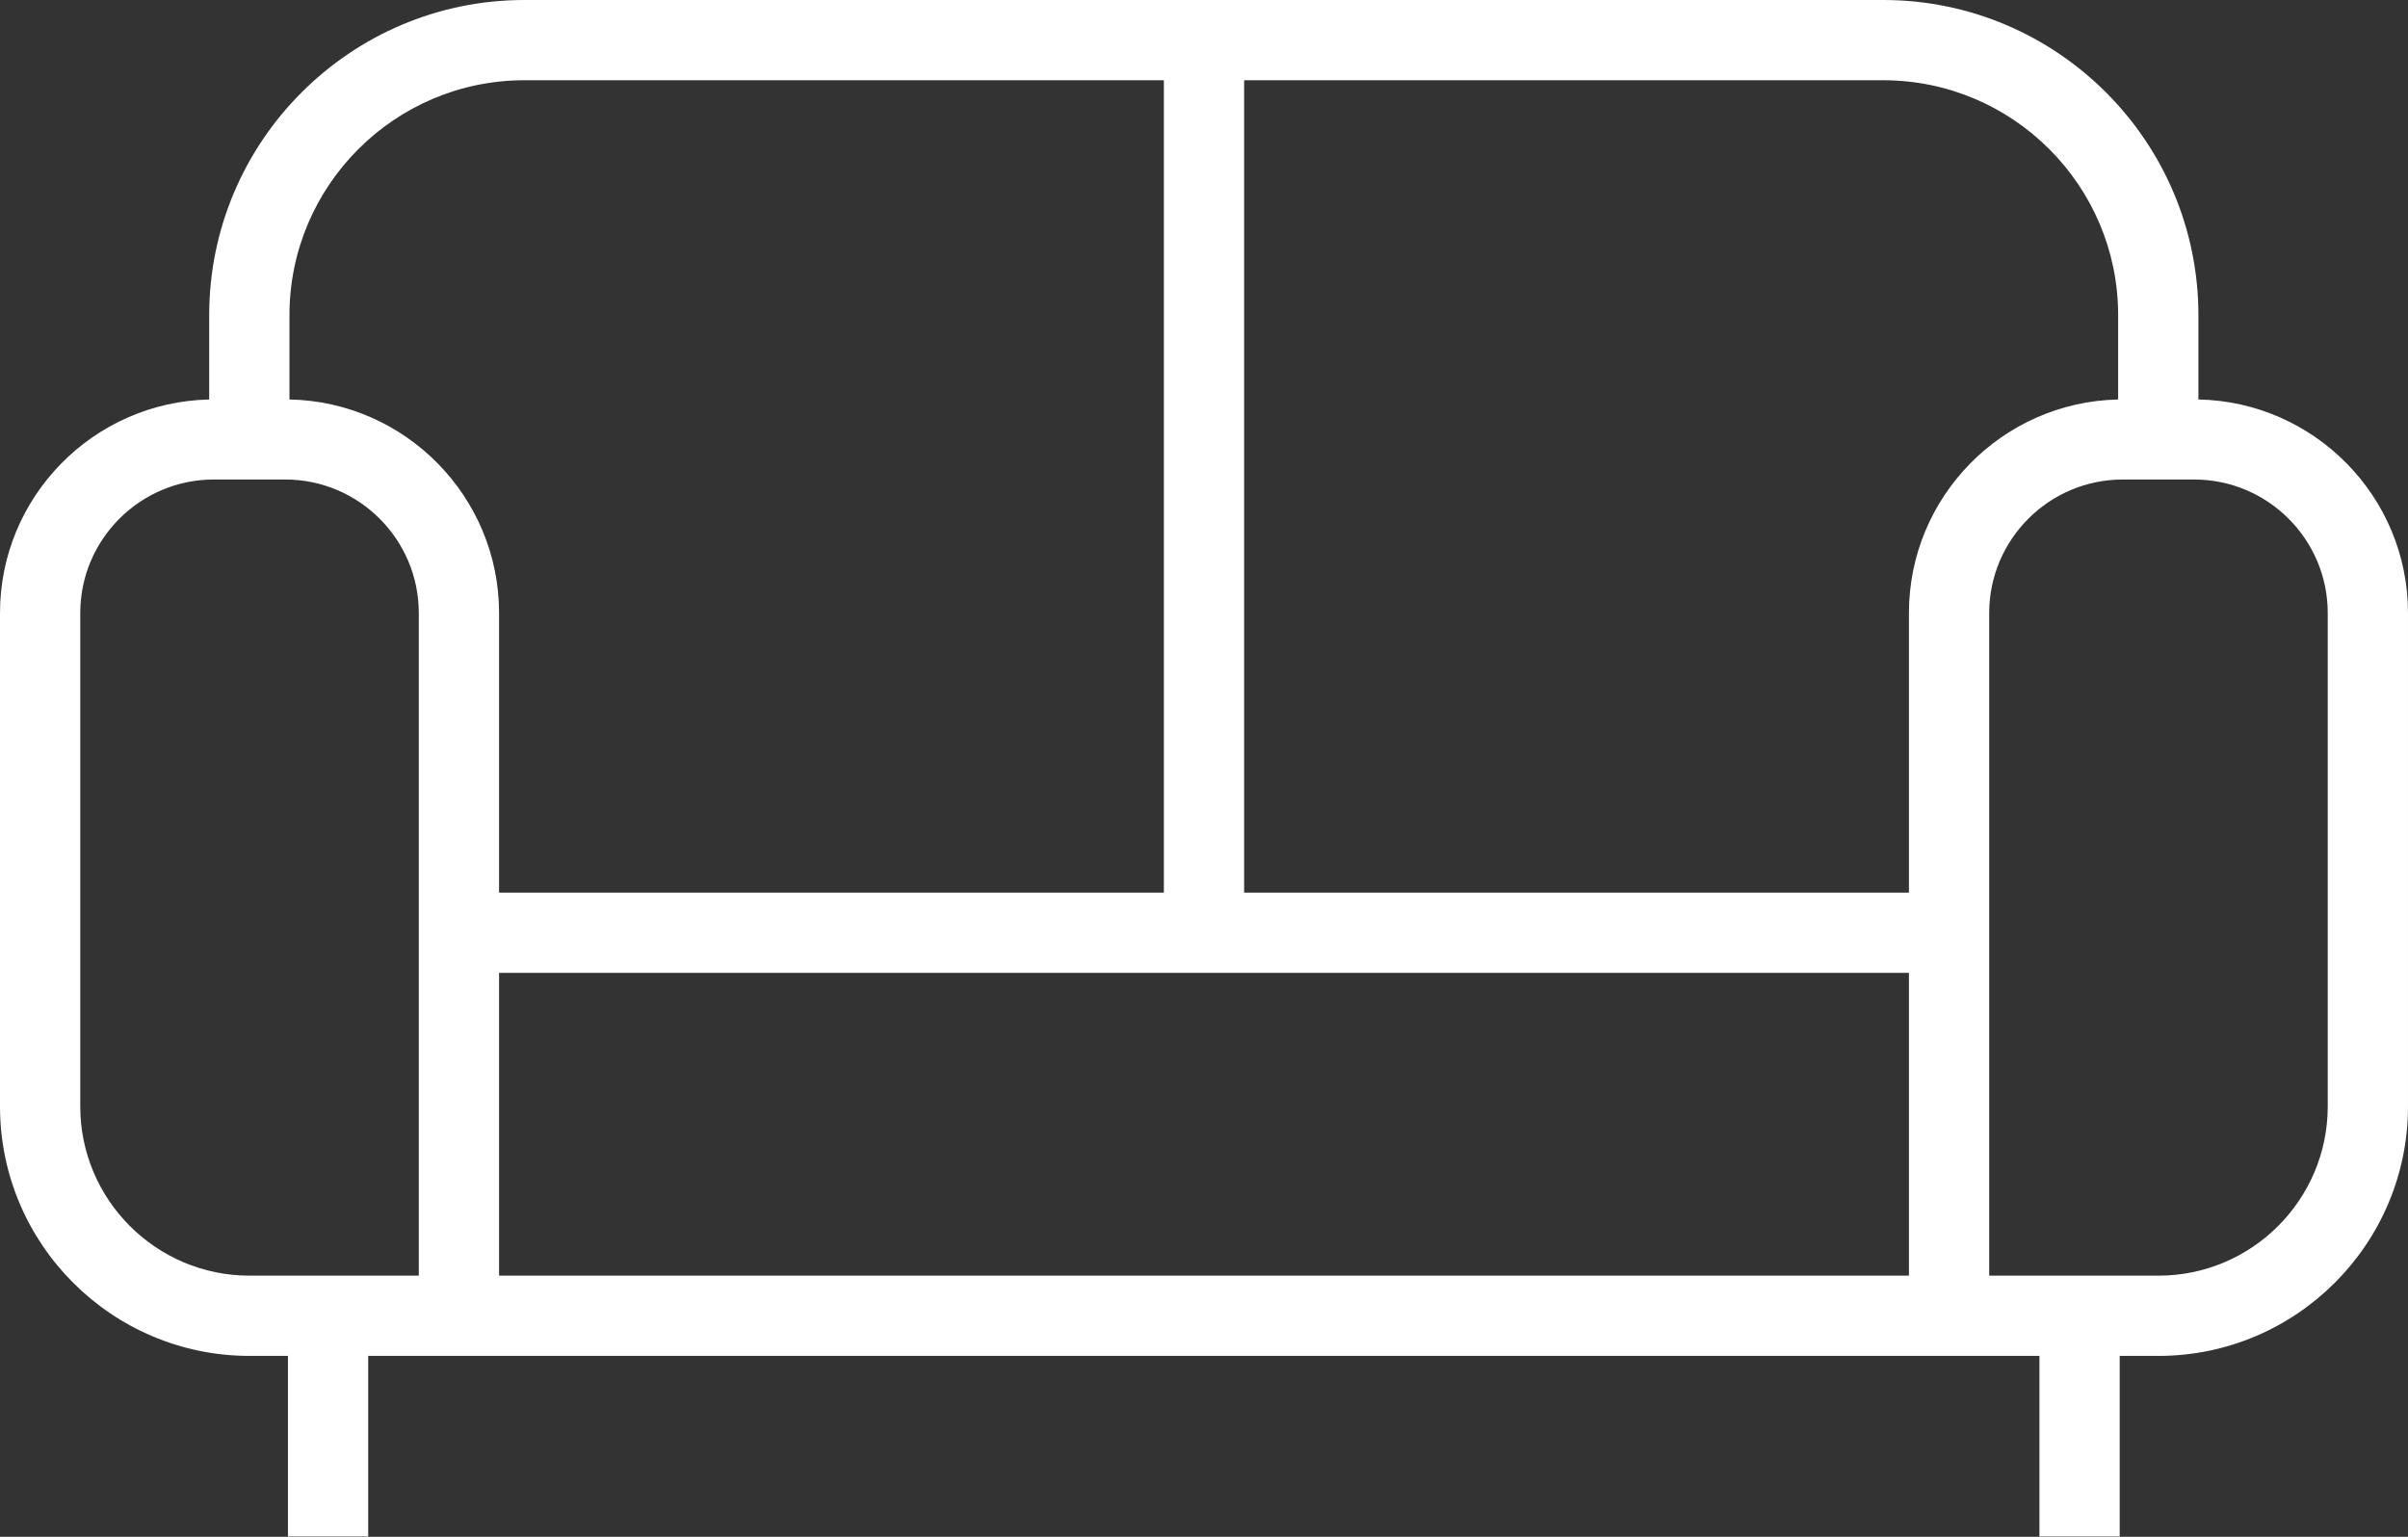
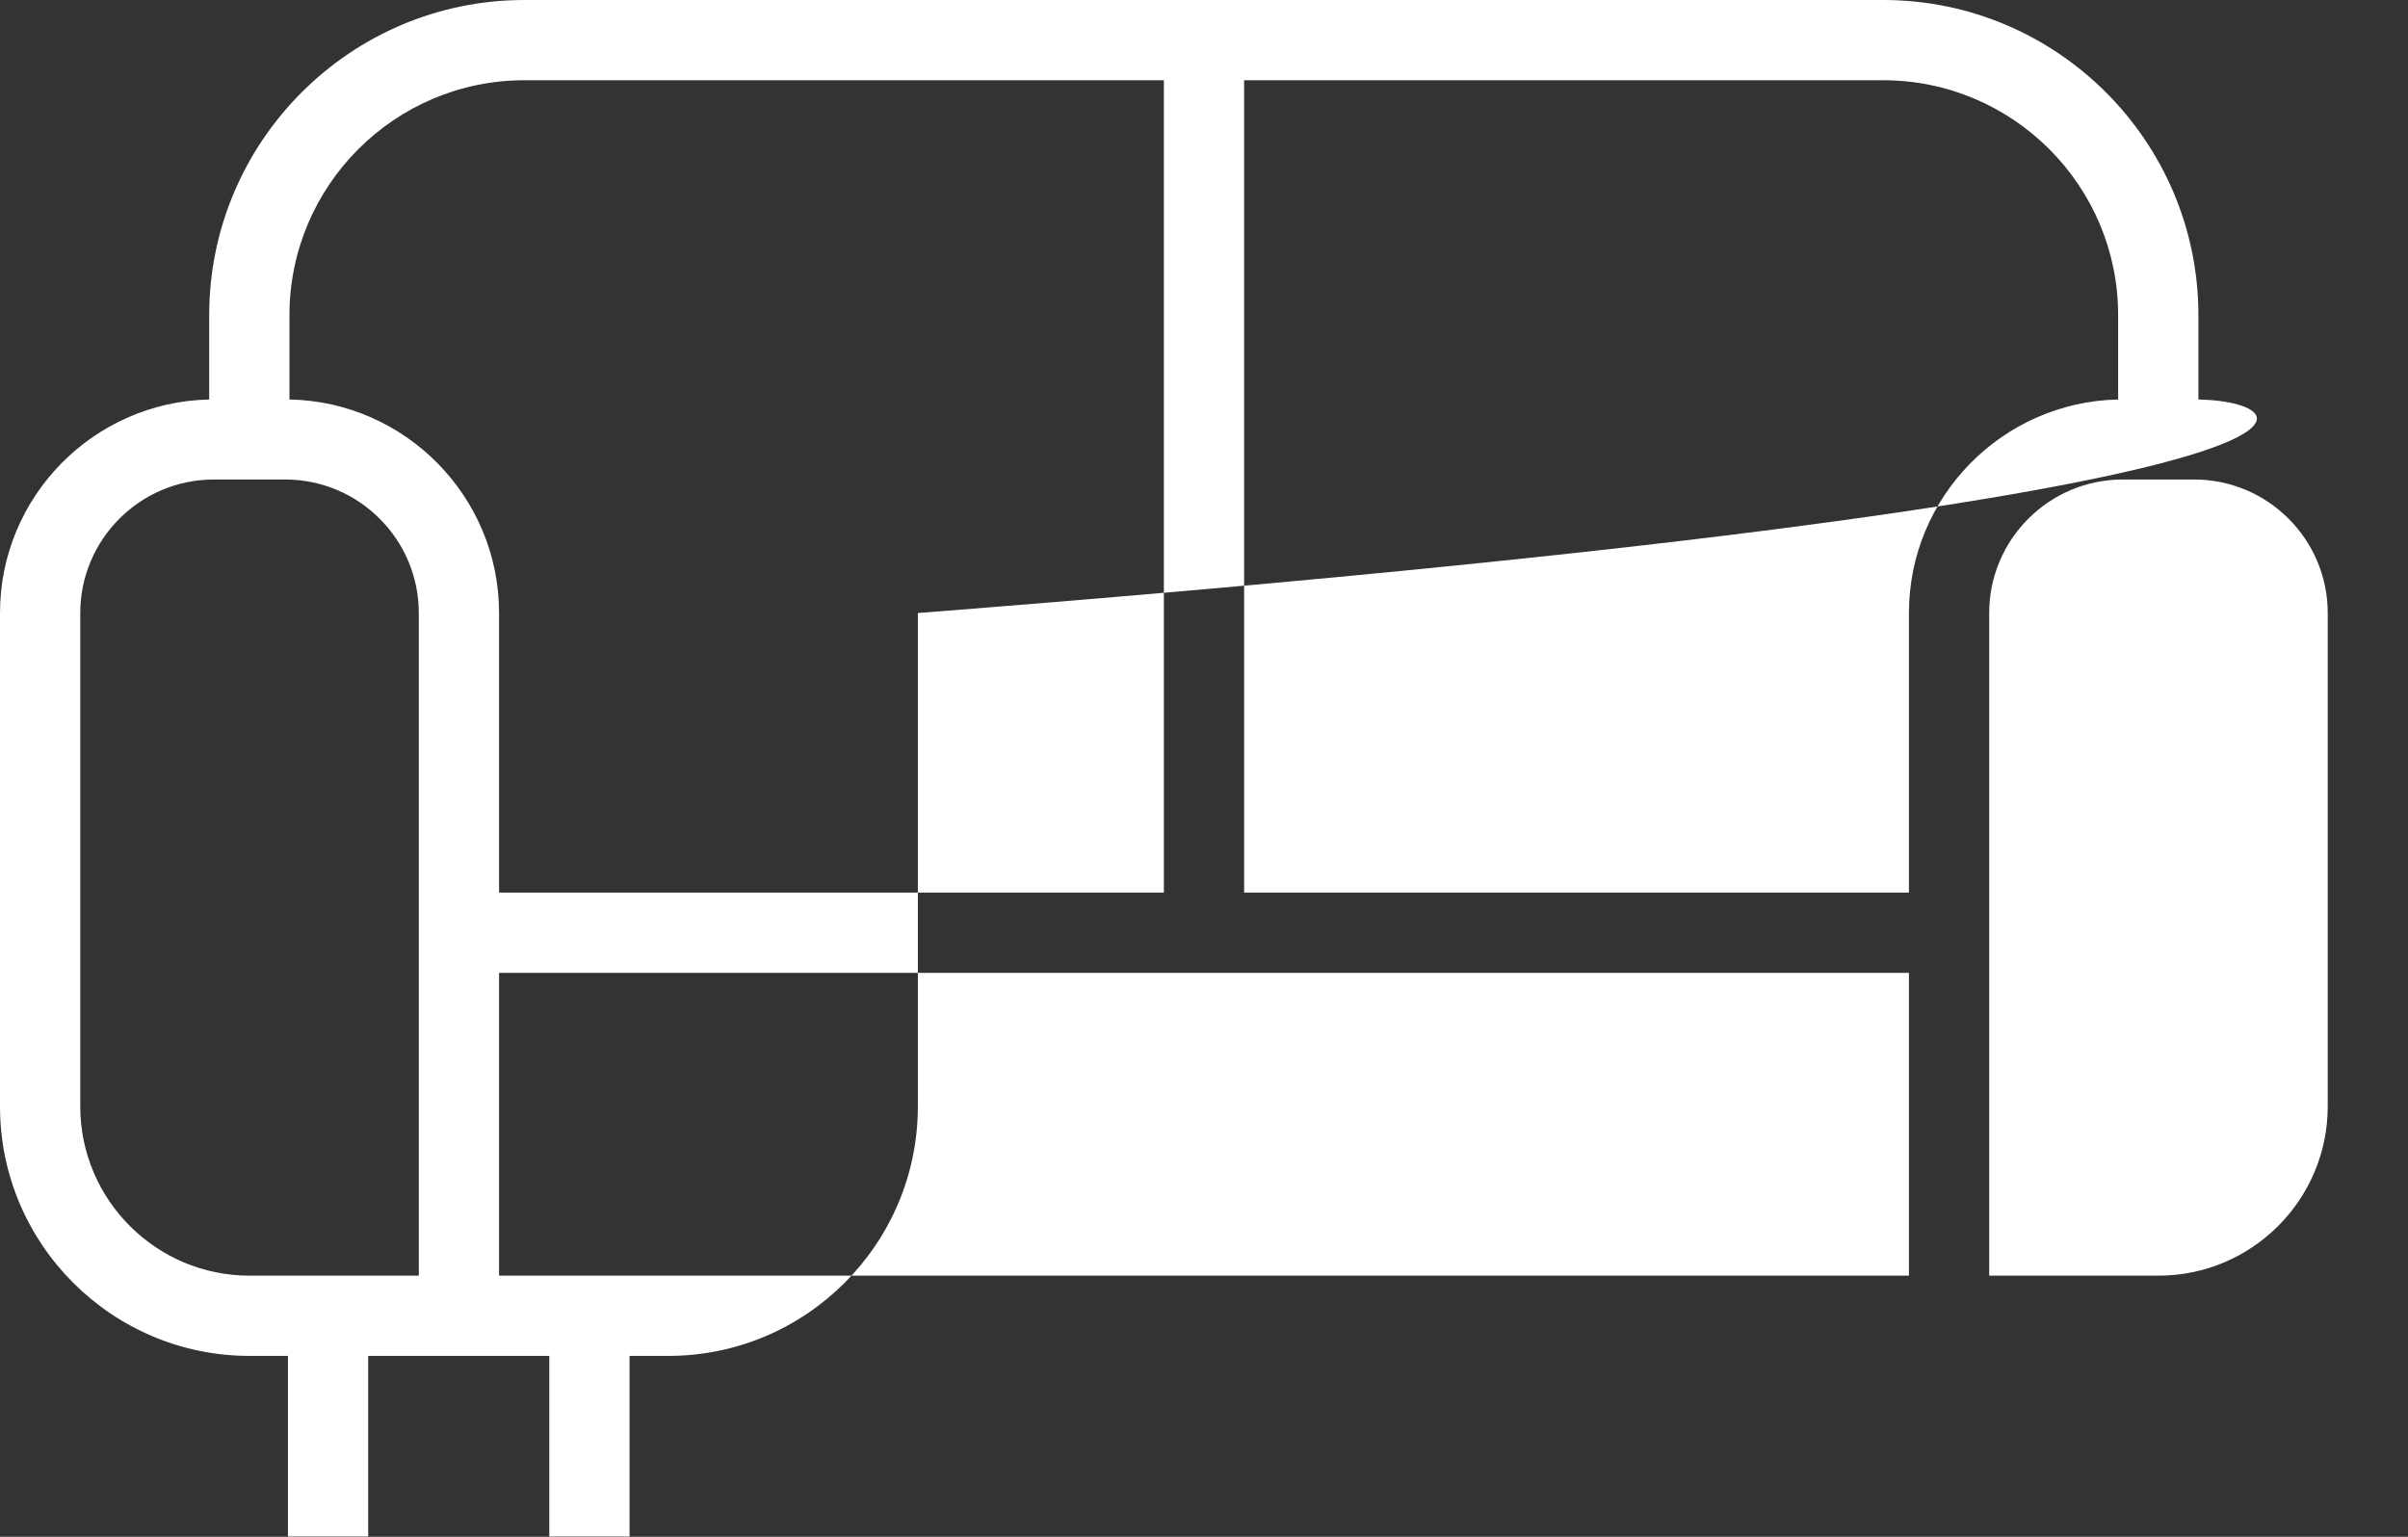
<svg xmlns="http://www.w3.org/2000/svg" fill="#ffffff" height="191.5" preserveAspectRatio="xMidYMid meet" version="1" viewBox="0.0 0.0 300.0 191.5" width="300" zoomAndPan="magnify">
  <rect x="0.0" y="0.0" width="300.0" height="191.5" fill="#333333" stroke="none" />
  <g id="change1_1">
-     <path d="M273.888,49.776V39.268C273.888,17.614,256.274,0,234.622,0H65.33C43.678,0,26.063,17.614,26.063,39.268v10.511 C11.641,50.089,0,61.894,0,76.387v61.481c0,17.142,13.945,31.087,31.087,31.087h4.785v22.503h10v-22.503h11.304h185.648h11.257 v22.503h10v-22.503h4.832c17.142,0,31.087-13.945,31.087-31.087V76.387C300,61.877,288.333,50.061,273.888,49.776z M52.176,158.955 H31.087c-11.628,0-21.087-9.46-21.087-21.087V76.387c0-9.173,7.464-16.637,16.639-16.637h8.898c9.175,0,16.639,7.464,16.639,16.637 V158.955z M36.063,49.776V39.268C36.063,23.128,49.193,10,65.33,10H145v101.227H62.176v-34.84 C62.176,61.877,50.508,50.06,36.063,49.776z M62.176,121.227h175.648v37.728H62.176V121.227z M237.824,76.387v34.84H155V10h79.622 c16.138,0,29.266,13.128,29.266,29.268v10.511C249.466,50.088,237.824,61.893,237.824,76.387z M290,137.868 c0,11.628-9.46,21.087-21.087,21.087h-21.089V76.387c0-9.173,7.464-16.637,16.639-16.637h8.898c9.175,0,16.639,7.464,16.639,16.637 V137.868z" fill="inherit" />
+     <path d="M273.888,49.776V39.268C273.888,17.614,256.274,0,234.622,0H65.33C43.678,0,26.063,17.614,26.063,39.268v10.511 C11.641,50.089,0,61.894,0,76.387v61.481c0,17.142,13.945,31.087,31.087,31.087h4.785v22.503h10v-22.503h11.304h11.257 v22.503h10v-22.503h4.832c17.142,0,31.087-13.945,31.087-31.087V76.387C300,61.877,288.333,50.061,273.888,49.776z M52.176,158.955 H31.087c-11.628,0-21.087-9.46-21.087-21.087V76.387c0-9.173,7.464-16.637,16.639-16.637h8.898c9.175,0,16.639,7.464,16.639,16.637 V158.955z M36.063,49.776V39.268C36.063,23.128,49.193,10,65.33,10H145v101.227H62.176v-34.84 C62.176,61.877,50.508,50.06,36.063,49.776z M62.176,121.227h175.648v37.728H62.176V121.227z M237.824,76.387v34.84H155V10h79.622 c16.138,0,29.266,13.128,29.266,29.268v10.511C249.466,50.088,237.824,61.893,237.824,76.387z M290,137.868 c0,11.628-9.46,21.087-21.087,21.087h-21.089V76.387c0-9.173,7.464-16.637,16.639-16.637h8.898c9.175,0,16.639,7.464,16.639,16.637 V137.868z" fill="inherit" />
  </g>
</svg>